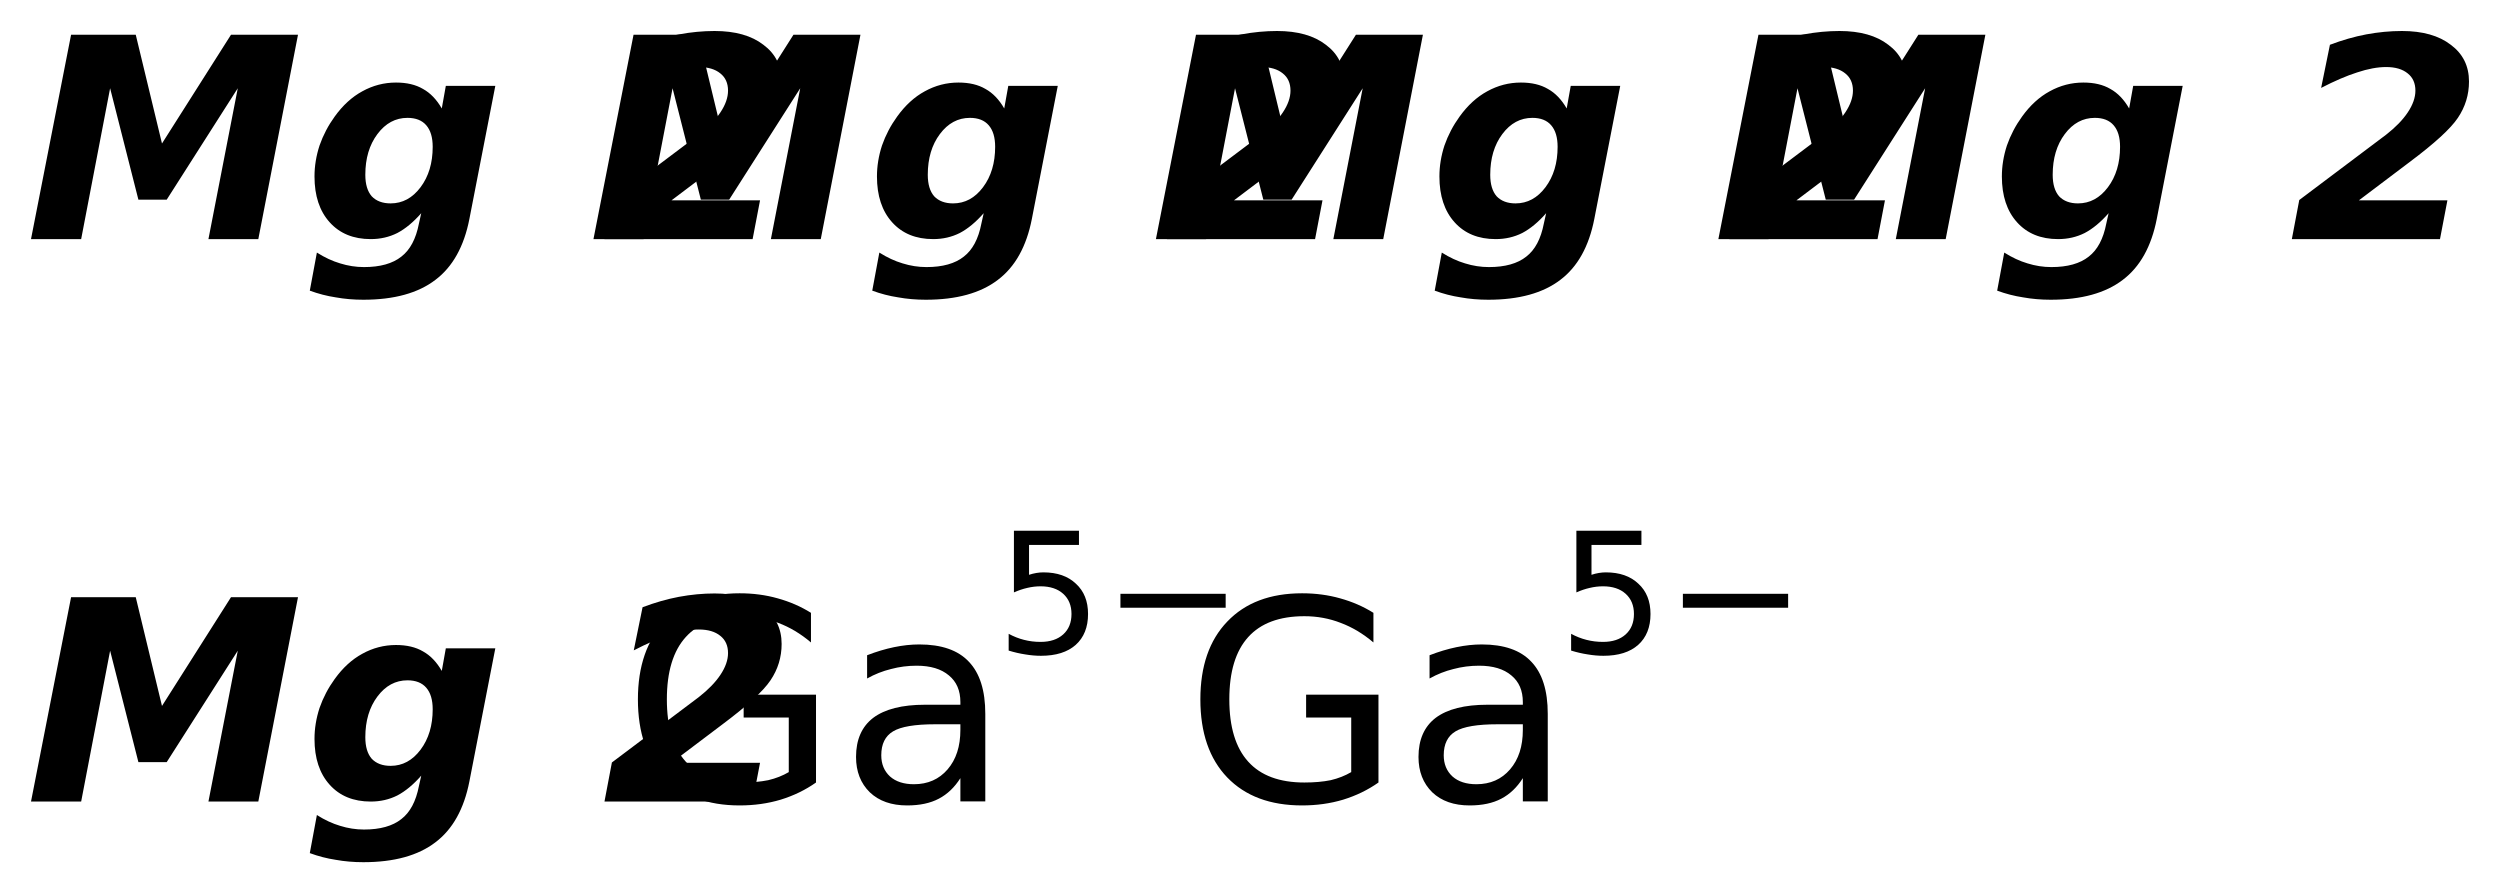
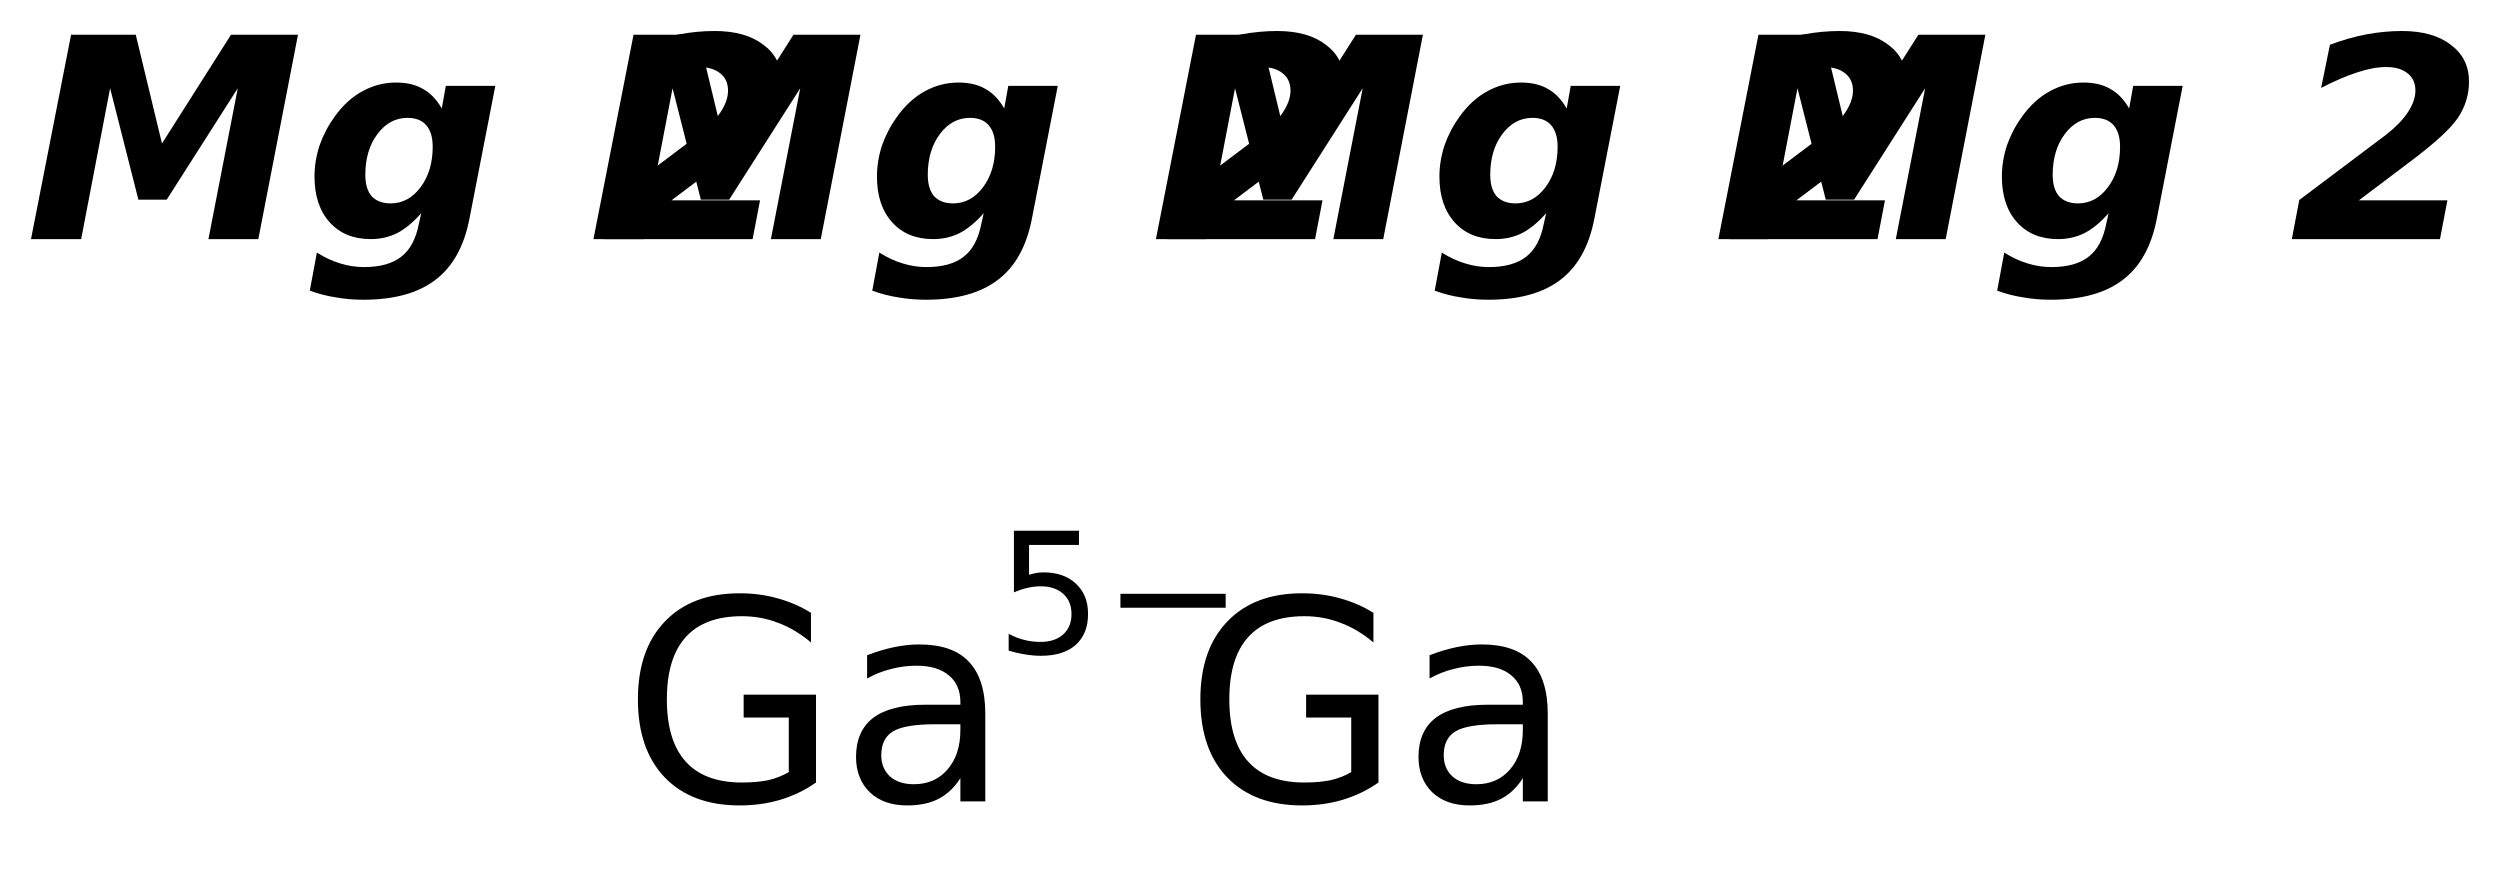
<svg xmlns="http://www.w3.org/2000/svg" version="1.2" width="45.159mm" height="16.134mm" viewBox="0 0 45.159 16.134">
  <desc>Generated by the Chemistry Development Kit (http://github.com/cdk)</desc>
  <g stroke-linecap="round" stroke-linejoin="round" fill="#000000">
    <rect x=".0" y=".0" width="46.0" height="17.0" fill="#FFFFFF" stroke="none" />
    <g id="mol1" class="mol">
      <path id="mol1atm1" class="atom" d="M1.284 .627h1.168l.474 1.965l1.247 -1.965h1.21l-.717 3.692h-.901l.53 -2.725l-1.284 2.013h-.511l-.511 -2.013l-.523 2.725h-.906l.724 -3.692zM7.609 3.851q-.213 .243 -.432 .358q-.219 .11 -.48 .11q-.469 -.0 -.742 -.304q-.274 -.304 -.274 -.827q-.0 -.28 .091 -.56q.098 -.28 .274 -.523q.219 -.304 .499 -.456q.286 -.158 .608 -.158q.292 -.0 .487 .115q.2 .11 .34 .353l.073 -.408h.894l-.468 2.403q-.146 .748 -.614 1.101q-.469 .359 -1.302 .359q-.262 -.0 -.499 -.043q-.237 -.036 -.468 -.121l.128 -.688q.212 .134 .419 .195q.213 .067 .432 .067q.438 -.0 .675 -.189q.237 -.182 .317 -.596l.042 -.188zM7.36 2.129q-.323 .0 -.542 .292q-.219 .292 -.219 .736q.0 .256 .116 .389q.122 .128 .341 .128q.322 .0 .541 -.292q.219 -.292 .219 -.73q-.0 -.255 -.116 -.389q-.115 -.134 -.34 -.134zM12.13 3.619h1.599l-.134 .7h-2.676l.134 -.706l1.569 -1.18q.256 -.2 .39 -.401q.139 -.207 .139 -.395q.0 -.201 -.139 -.311q-.14 -.115 -.39 -.115q-.231 -.0 -.523 .097q-.286 .091 -.651 .28l.159 -.779q.334 -.127 .656 -.188q.329 -.061 .645 -.061q.56 -.0 .882 .249q.329 .244 .329 .663q-.0 .359 -.201 .657q-.195 .292 -.87 .797l-.918 .693z" stroke="none" />
      <path id="mol1atm2" class="atom" d="M11.444 .627h1.168l.474 1.965l1.247 -1.965h1.21l-.717 3.692h-.901l.53 -2.725l-1.284 2.013h-.511l-.511 -2.013l-.523 2.725h-.906l.724 -3.692zM17.769 3.851q-.213 .243 -.432 .358q-.219 .11 -.48 .11q-.469 -.0 -.742 -.304q-.274 -.304 -.274 -.827q-.0 -.28 .091 -.56q.098 -.28 .274 -.523q.219 -.304 .499 -.456q.286 -.158 .608 -.158q.292 -.0 .487 .115q.2 .11 .34 .353l.073 -.408h.894l-.468 2.403q-.146 .748 -.614 1.101q-.469 .359 -1.302 .359q-.262 -.0 -.499 -.043q-.237 -.036 -.468 -.121l.128 -.688q.212 .134 .419 .195q.213 .067 .432 .067q.438 -.0 .675 -.189q.237 -.182 .317 -.596l.042 -.188zM17.52 2.129q-.323 .0 -.542 .292q-.219 .292 -.219 .736q.0 .256 .116 .389q.122 .128 .341 .128q.322 .0 .541 -.292q.219 -.292 .219 -.73q-.0 -.255 -.116 -.389q-.115 -.134 -.34 -.134zM22.29 3.619h1.599l-.134 .7h-2.676l.134 -.706l1.569 -1.18q.256 -.2 .39 -.401q.139 -.207 .139 -.395q.0 -.201 -.139 -.311q-.14 -.115 -.39 -.115q-.231 -.0 -.523 .097q-.286 .091 -.651 .28l.159 -.779q.334 -.127 .656 -.188q.329 -.061 .645 -.061q.56 -.0 .882 .249q.329 .244 .329 .663q-.0 .359 -.201 .657q-.195 .292 -.87 .797l-.918 .693z" stroke="none" />
      <path id="mol1atm3" class="atom" d="M21.604 .627h1.168l.474 1.965l1.247 -1.965h1.21l-.717 3.692h-.901l.53 -2.725l-1.284 2.013h-.511l-.511 -2.013l-.523 2.725h-.906l.724 -3.692zM27.929 3.851q-.213 .243 -.432 .358q-.219 .11 -.48 .11q-.469 -.0 -.742 -.304q-.274 -.304 -.274 -.827q-.0 -.28 .091 -.56q.098 -.28 .274 -.523q.219 -.304 .499 -.456q.286 -.158 .608 -.158q.292 -.0 .487 .115q.2 .11 .34 .353l.073 -.408h.894l-.468 2.403q-.146 .748 -.614 1.101q-.469 .359 -1.302 .359q-.262 -.0 -.499 -.043q-.237 -.036 -.468 -.121l.128 -.688q.212 .134 .419 .195q.213 .067 .432 .067q.438 -.0 .675 -.189q.237 -.182 .317 -.596l.042 -.188zM27.68 2.129q-.323 .0 -.542 .292q-.219 .292 -.219 .736q.0 .256 .116 .389q.122 .128 .341 .128q.322 .0 .541 -.292q.219 -.292 .219 -.73q-.0 -.255 -.116 -.389q-.115 -.134 -.34 -.134zM32.45 3.619h1.599l-.134 .7h-2.676l.134 -.706l1.569 -1.18q.256 -.2 .39 -.401q.139 -.207 .139 -.395q.0 -.201 -.139 -.311q-.14 -.115 -.39 -.115q-.231 -.0 -.523 .097q-.286 .091 -.651 .28l.159 -.779q.334 -.127 .656 -.188q.329 -.061 .645 -.061q.56 -.0 .882 .249q.329 .244 .329 .663q-.0 .359 -.201 .657q-.195 .292 -.87 .797l-.918 .693z" stroke="none" />
      <path id="mol1atm4" class="atom" d="M31.764 .627h1.168l.474 1.965l1.247 -1.965h1.21l-.717 3.692h-.901l.53 -2.725l-1.284 2.013h-.511l-.511 -2.013l-.523 2.725h-.906l.724 -3.692zM38.089 3.851q-.213 .243 -.432 .358q-.219 .11 -.48 .11q-.469 -.0 -.742 -.304q-.274 -.304 -.274 -.827q-.0 -.28 .091 -.56q.098 -.28 .274 -.523q.219 -.304 .499 -.456q.286 -.158 .608 -.158q.292 -.0 .487 .115q.2 .11 .34 .353l.073 -.408h.894l-.468 2.403q-.146 .748 -.614 1.101q-.469 .359 -1.302 .359q-.262 -.0 -.499 -.043q-.237 -.036 -.468 -.121l.128 -.688q.212 .134 .419 .195q.213 .067 .432 .067q.438 -.0 .675 -.189q.237 -.182 .317 -.596l.042 -.188zM37.84 2.129q-.323 .0 -.542 .292q-.219 .292 -.219 .736q.0 .256 .116 .389q.122 .128 .341 .128q.322 .0 .541 -.292q.219 -.292 .219 -.73q-.0 -.255 -.116 -.389q-.115 -.134 -.34 -.134zM42.61 3.619h1.599l-.134 .7h-2.676l.134 -.706l1.569 -1.18q.256 -.2 .39 -.401q.139 -.207 .139 -.395q.0 -.201 -.139 -.311q-.14 -.115 -.39 -.115q-.231 -.0 -.523 .097q-.286 .091 -.651 .28l.159 -.779q.334 -.127 .656 -.188q.329 -.061 .645 -.061q.56 -.0 .882 .249q.329 .244 .329 .663q-.0 .359 -.201 .657q-.195 .292 -.87 .797l-.918 .693z" stroke="none" />
-       <path id="mol1atm5" class="atom" d="M1.284 10.787h1.168l.474 1.965l1.247 -1.965h1.21l-.717 3.692h-.901l.53 -2.725l-1.284 2.013h-.511l-.511 -2.013l-.523 2.725h-.906l.724 -3.692zM7.609 14.011q-.213 .243 -.432 .358q-.219 .11 -.48 .11q-.469 -.0 -.742 -.304q-.274 -.304 -.274 -.827q-.0 -.28 .091 -.56q.098 -.28 .274 -.523q.219 -.304 .499 -.456q.286 -.158 .608 -.158q.292 -.0 .487 .115q.2 .11 .34 .353l.073 -.408h.894l-.468 2.403q-.146 .748 -.614 1.101q-.469 .359 -1.302 .359q-.262 -.0 -.499 -.043q-.237 -.036 -.468 -.121l.128 -.688q.212 .134 .419 .195q.213 .067 .432 .067q.438 -.0 .675 -.189q.237 -.182 .317 -.596l.042 -.188zM7.36 12.289q-.323 .0 -.542 .292q-.219 .292 -.219 .736q.0 .256 .116 .389q.122 .128 .341 .128q.322 .0 .541 -.292q.219 -.292 .219 -.73q-.0 -.255 -.116 -.389q-.115 -.134 -.34 -.134zM12.13 13.779h1.599l-.134 .7h-2.676l.134 -.706l1.569 -1.18q.256 -.2 .39 -.401q.139 -.207 .139 -.395q.0 -.201 -.139 -.311q-.14 -.115 -.39 -.115q-.231 -.0 -.523 .097q-.286 .091 -.651 .28l.159 -.779q.334 -.127 .656 -.188q.329 -.061 .645 -.061q.56 -.0 .882 .249q.329 .244 .329 .663q-.0 .359 -.201 .657q-.195 .292 -.87 .797l-.918 .693z" stroke="none" />
      <g id="mol1atm6" class="atom">
        <path d="M14.248 13.947v-.986h-.815v-.413h1.307v1.587q-.285 .201 -.638 .31q-.347 .104 -.742 .104q-.864 -.0 -1.351 -.505q-.486 -.505 -.486 -1.411q-.0 -.9 .486 -1.405q.487 -.511 1.351 -.511q.365 -.0 .687 .091q.329 .091 .602 .262v.535q-.28 -.237 -.59 -.353q-.31 -.121 -.657 -.121q-.675 -.0 -1.015 .377q-.341 .377 -.341 1.125q-.0 .748 .341 1.125q.34 .377 1.015 .377q.268 .0 .475 -.042q.207 -.049 .371 -.146zM16.892 13.083q-.548 .0 -.76 .128q-.213 .127 -.213 .432q-.0 .237 .158 .383q.158 .14 .432 .14q.377 -.0 .608 -.268q.231 -.268 .231 -.712v-.103h-.456zM17.798 12.894v1.582h-.45v-.42q-.158 .25 -.389 .371q-.231 .122 -.572 .122q-.426 -.0 -.675 -.237q-.249 -.244 -.249 -.639q-.0 -.468 .31 -.706q.316 -.237 .936 -.237h.639v-.048q.0 -.311 -.207 -.481q-.207 -.176 -.584 -.176q-.237 -.0 -.462 .06q-.225 .055 -.432 .171v-.42q.25 -.097 .487 -.146q.237 -.049 .456 -.049q.602 .0 .894 .311q.298 .31 .298 .942z" stroke="none" />
        <path d="M18.315 9.587h1.175v.256h-.902v.54q.066 -.022 .132 -.033q.065 -.011 .127 -.011q.373 .0 .588 .205q.219 .2 .219 .547q-.0 .358 -.223 .558q-.222 .197 -.627 .197q-.139 .0 -.285 -.025q-.146 -.022 -.299 -.069v-.303q.135 .073 .277 .109q.142 .037 .299 .037q.259 -.0 .409 -.135q.15 -.135 .15 -.369q-.0 -.23 -.15 -.365q-.15 -.135 -.409 -.135q-.12 .0 -.241 .029q-.116 .026 -.24 .081v-1.114zM20.239 10.726h1.901v.252h-1.901v-.252z" stroke="none" />
      </g>
      <g id="mol1atm7" class="atom">
        <path d="M24.408 13.947v-.986h-.815v-.413h1.307v1.587q-.285 .201 -.638 .31q-.347 .104 -.742 .104q-.864 -.0 -1.351 -.505q-.486 -.505 -.486 -1.411q-.0 -.9 .486 -1.405q.487 -.511 1.351 -.511q.365 -.0 .687 .091q.329 .091 .602 .262v.535q-.28 -.237 -.59 -.353q-.31 -.121 -.657 -.121q-.675 -.0 -1.015 .377q-.341 .377 -.341 1.125q-.0 .748 .341 1.125q.34 .377 1.015 .377q.268 .0 .475 -.042q.207 -.049 .371 -.146zM27.052 13.083q-.548 .0 -.76 .128q-.213 .127 -.213 .432q-.0 .237 .158 .383q.158 .14 .432 .14q.377 -.0 .608 -.268q.231 -.268 .231 -.712v-.103h-.456zM27.958 12.894v1.582h-.45v-.42q-.158 .25 -.389 .371q-.231 .122 -.572 .122q-.426 -.0 -.675 -.237q-.249 -.244 -.249 -.639q-.0 -.468 .31 -.706q.316 -.237 .936 -.237h.639v-.048q.0 -.311 -.207 -.481q-.207 -.176 -.584 -.176q-.237 -.0 -.462 .06q-.225 .055 -.432 .171v-.42q.25 -.097 .487 -.146q.237 -.049 .456 -.049q.602 .0 .894 .311q.298 .31 .298 .942z" stroke="none" />
-         <path d="M28.475 9.587h1.175v.256h-.902v.54q.066 -.022 .132 -.033q.065 -.011 .127 -.011q.373 .0 .588 .205q.219 .2 .219 .547q-.0 .358 -.223 .558q-.222 .197 -.627 .197q-.139 .0 -.285 -.025q-.146 -.022 -.299 -.069v-.303q.135 .073 .277 .109q.142 .037 .299 .037q.259 -.0 .409 -.135q.15 -.135 .15 -.369q-.0 -.23 -.15 -.365q-.15 -.135 -.409 -.135q-.12 .0 -.241 .029q-.116 .026 -.24 .081v-1.114zM30.399 10.726h1.901v.252h-1.901v-.252z" stroke="none" />
      </g>
    </g>
  </g>
</svg>